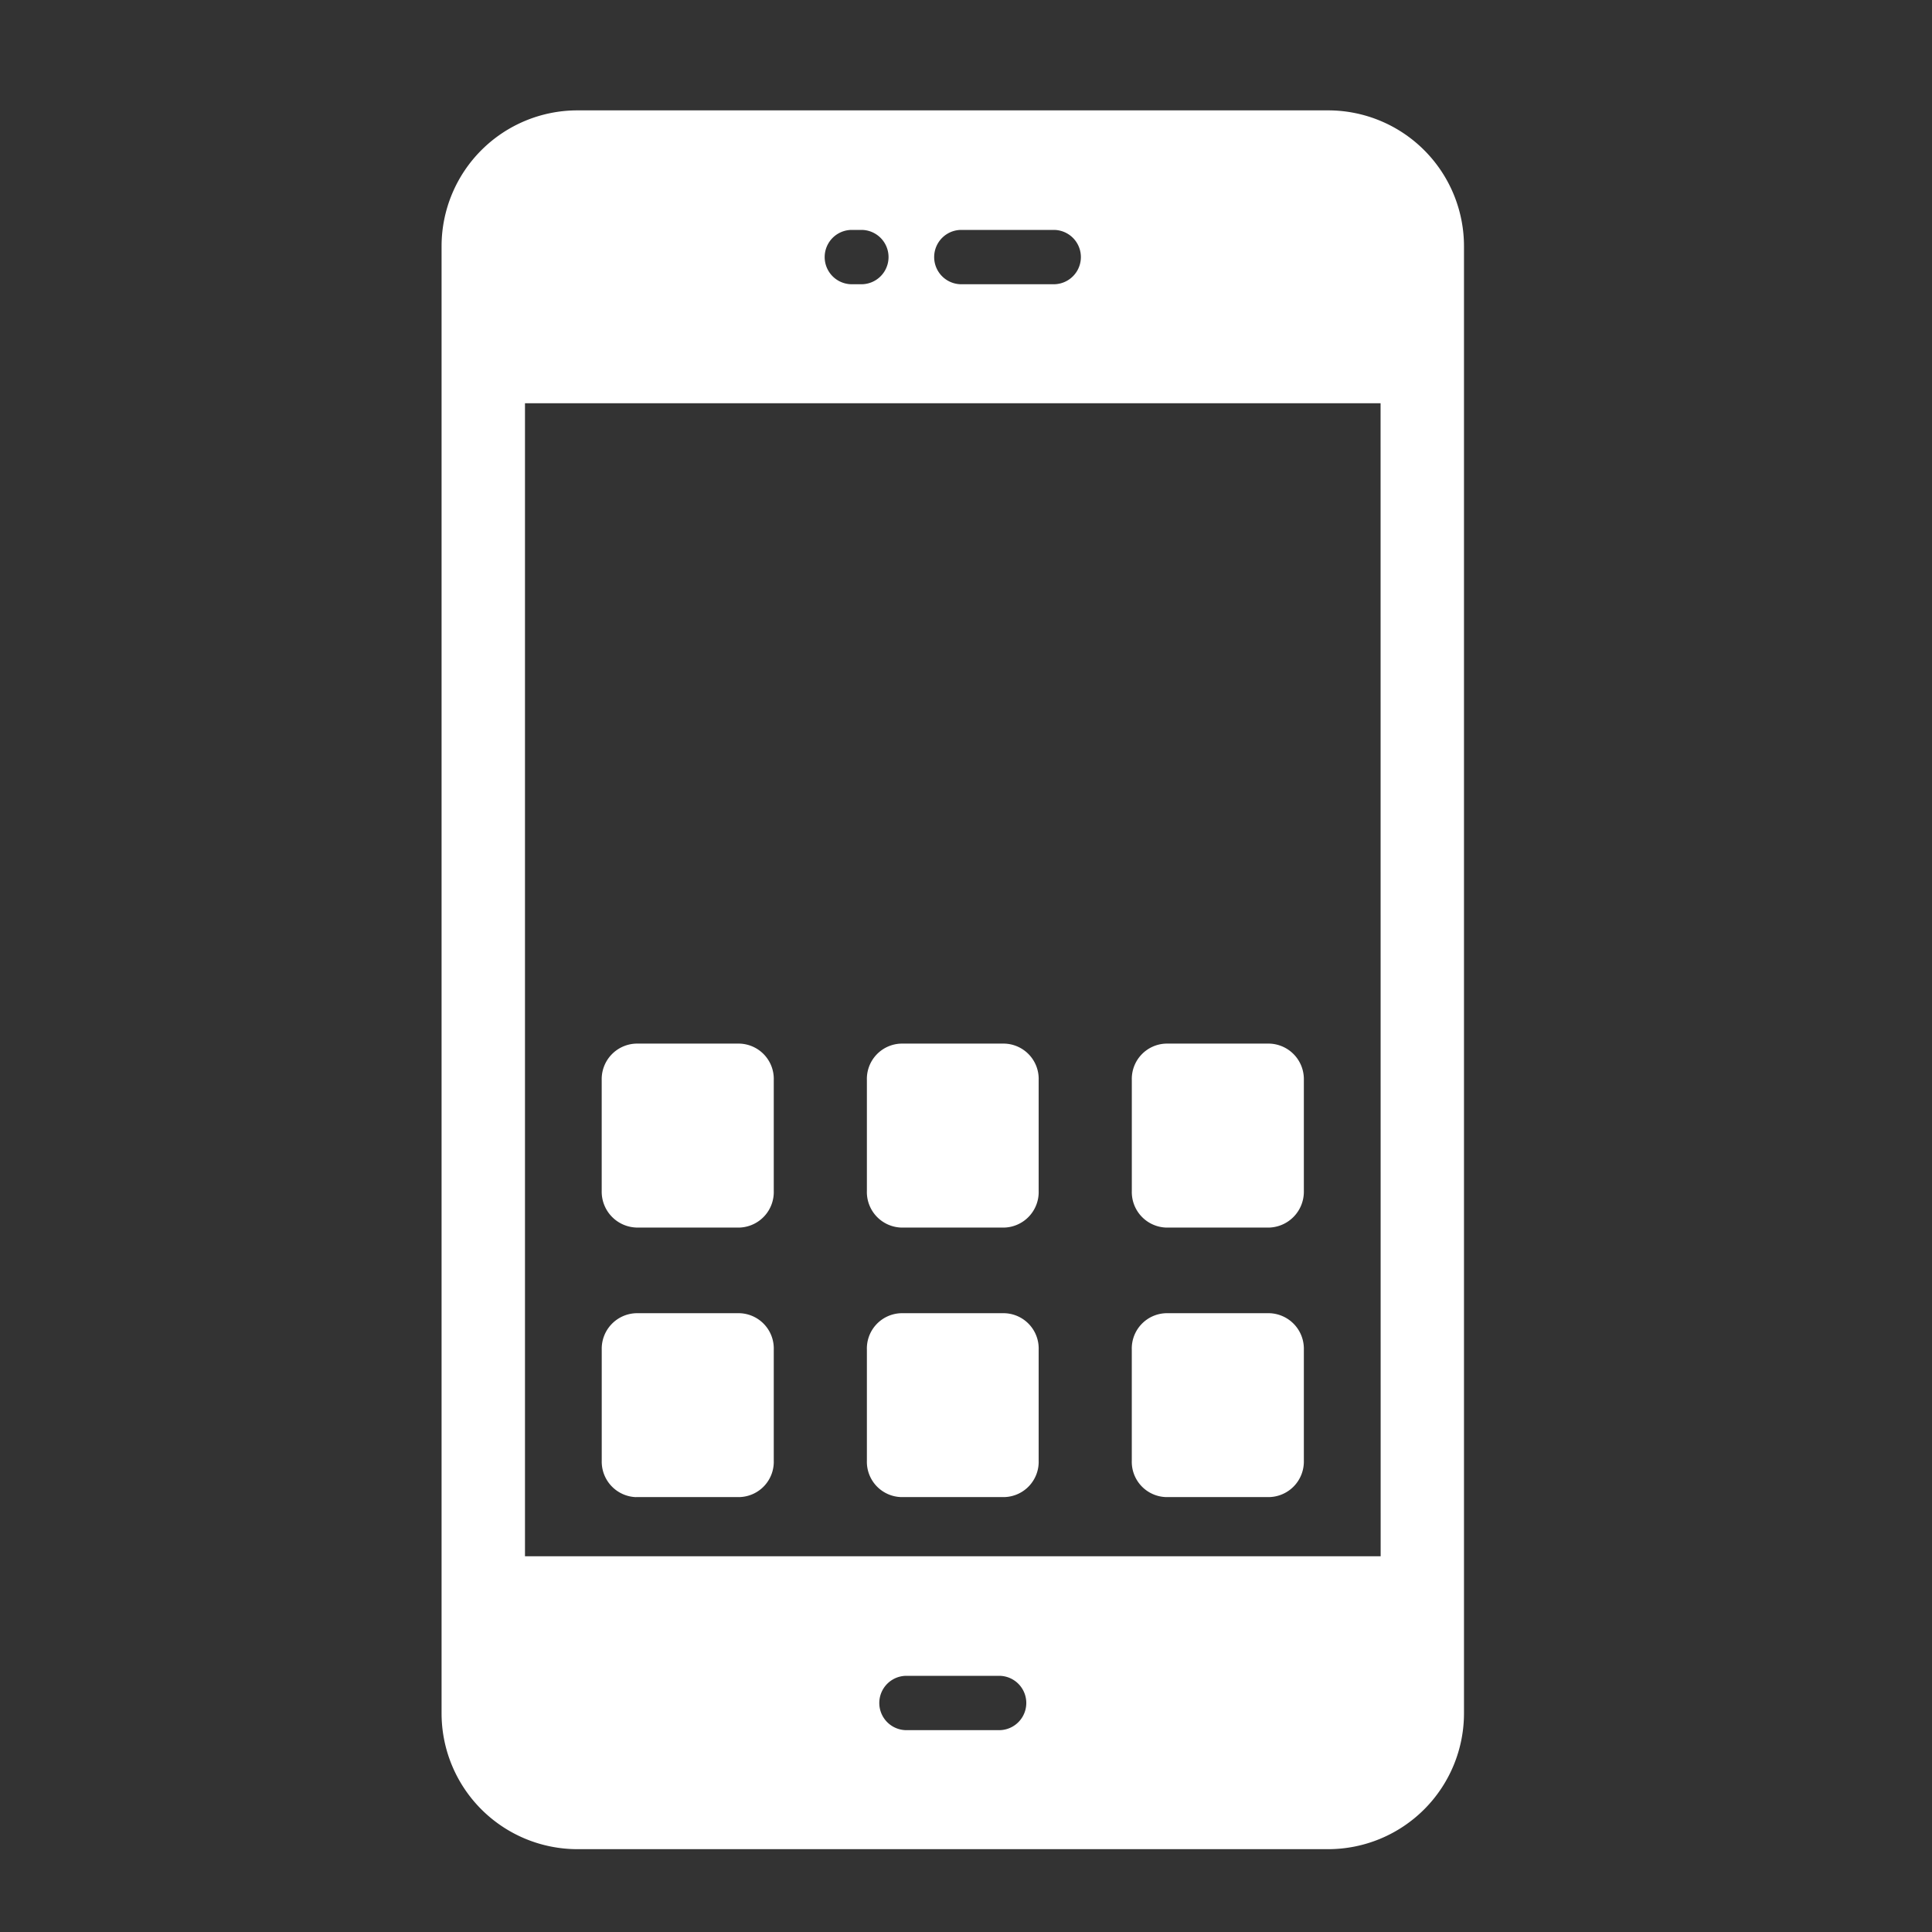
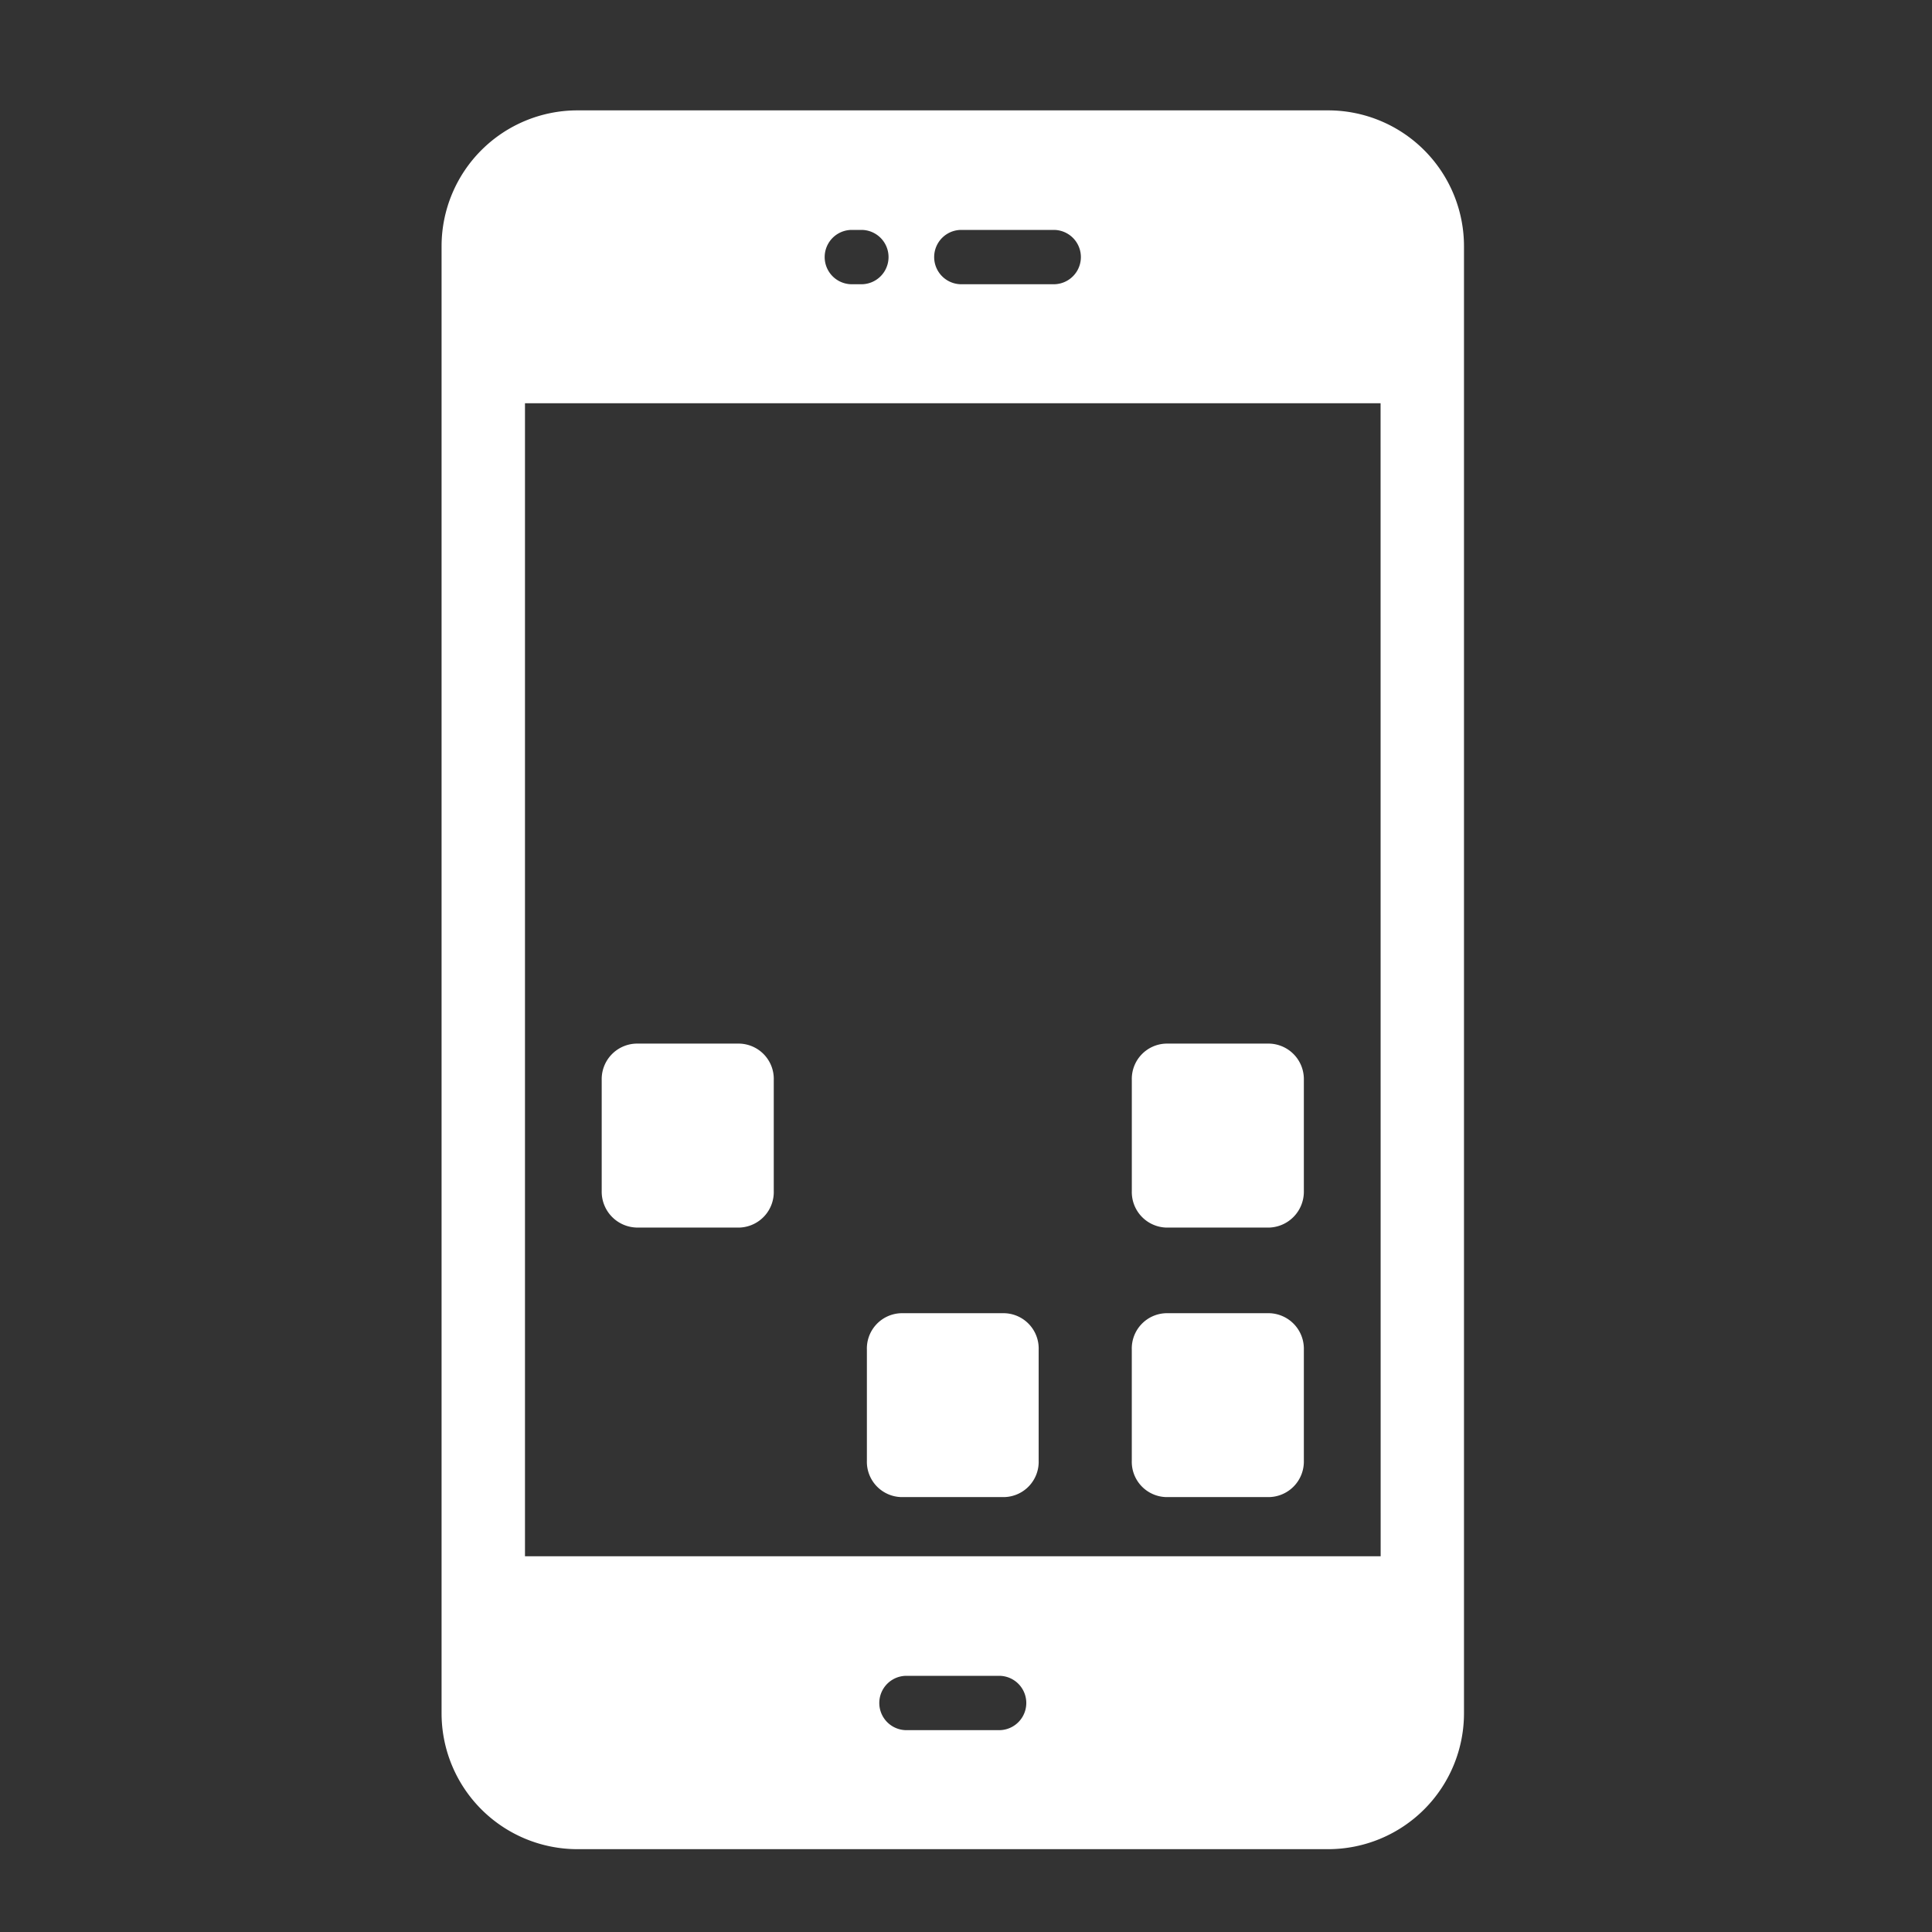
<svg xmlns="http://www.w3.org/2000/svg" width="70" height="70" viewBox="0 0 70 70">
  <rect x="0" y="0" width="70" height="70" fill="#333333" stroke="none" />
  <g id="Icon" transform="translate(-19 -18.233)">
    <rect id="Rectangle_8353" data-name="Rectangle 8353" width="70" height="70" transform="translate(19 18.233)" fill="none" />
    <g id="mobile-app" transform="translate(19.521 19.732)">
      <path id="Path_21311" data-name="Path 21311" d="M47.6,2.5H20.4a4.924,4.924,0,0,0-4.922,4.922V60.578A4.924,4.924,0,0,0,20.4,65.5H47.6a4.924,4.924,0,0,0,4.922-4.922V7.422A4.924,4.924,0,0,0,47.6,2.5ZM34.31,6.831h3.347a.984.984,0,0,1,0,1.969H34.31a.984.984,0,0,1,0-1.969Zm-3.967,0h.345a.984.984,0,1,1,0,1.969h-.345a.984.984,0,1,1,0-1.969Zm5.335,54.357H32.322a.984.984,0,1,1,0-1.969h3.357a.984.984,0,0,1,0,1.969Zm13.825-6.3H18.5V13.112H49.5Z" fill="#fff" />
      <path id="Path_21312" data-name="Path 21312" d="M32.124,52.743h3.753a1.279,1.279,0,0,0,1.235-1.319V47.4a1.279,1.279,0,0,0-1.235-1.319H32.124A1.279,1.279,0,0,0,30.888,47.4v4.026A1.279,1.279,0,0,0,32.124,52.743Z" fill="#fff" />
      <path id="Path_21313" data-name="Path 21313" d="M22.525,42.978h3.753a1.288,1.288,0,0,0,1.236-1.329V37.632a1.279,1.279,0,0,0-1.236-1.319H22.525a1.287,1.287,0,0,0-1.245,1.319v4.016a1.3,1.3,0,0,0,1.245,1.329Z" fill="#fff" />
      <path id="Path_21314" data-name="Path 21314" d="M41.722,42.978h3.753a1.3,1.3,0,0,0,1.245-1.329V37.632a1.287,1.287,0,0,0-1.245-1.319H41.722a1.279,1.279,0,0,0-1.235,1.319v4.016A1.288,1.288,0,0,0,41.722,42.978Z" fill="#fff" />
      <path id="Path_21315" data-name="Path 21315" d="M41.722,52.743h3.753a1.287,1.287,0,0,0,1.245-1.319V47.4a1.287,1.287,0,0,0-1.245-1.319H41.722A1.279,1.279,0,0,0,40.486,47.4v4.026A1.279,1.279,0,0,0,41.722,52.743Z" fill="#fff" />
-       <path id="Path_21316" data-name="Path 21316" d="M22.525,52.743h3.753a1.279,1.279,0,0,0,1.236-1.319V47.4a1.279,1.279,0,0,0-1.236-1.319H22.525A1.287,1.287,0,0,0,21.281,47.4v4.026a1.287,1.287,0,0,0,1.245,1.319Z" fill="#fff" />
-       <path id="Path_21317" data-name="Path 21317" d="M32.124,42.978h3.753a1.288,1.288,0,0,0,1.235-1.329V37.632a1.279,1.279,0,0,0-1.235-1.319H32.124a1.279,1.279,0,0,0-1.236,1.319v4.016A1.288,1.288,0,0,0,32.124,42.978Z" fill="#fff" />
    </g>
  </g>
</svg>